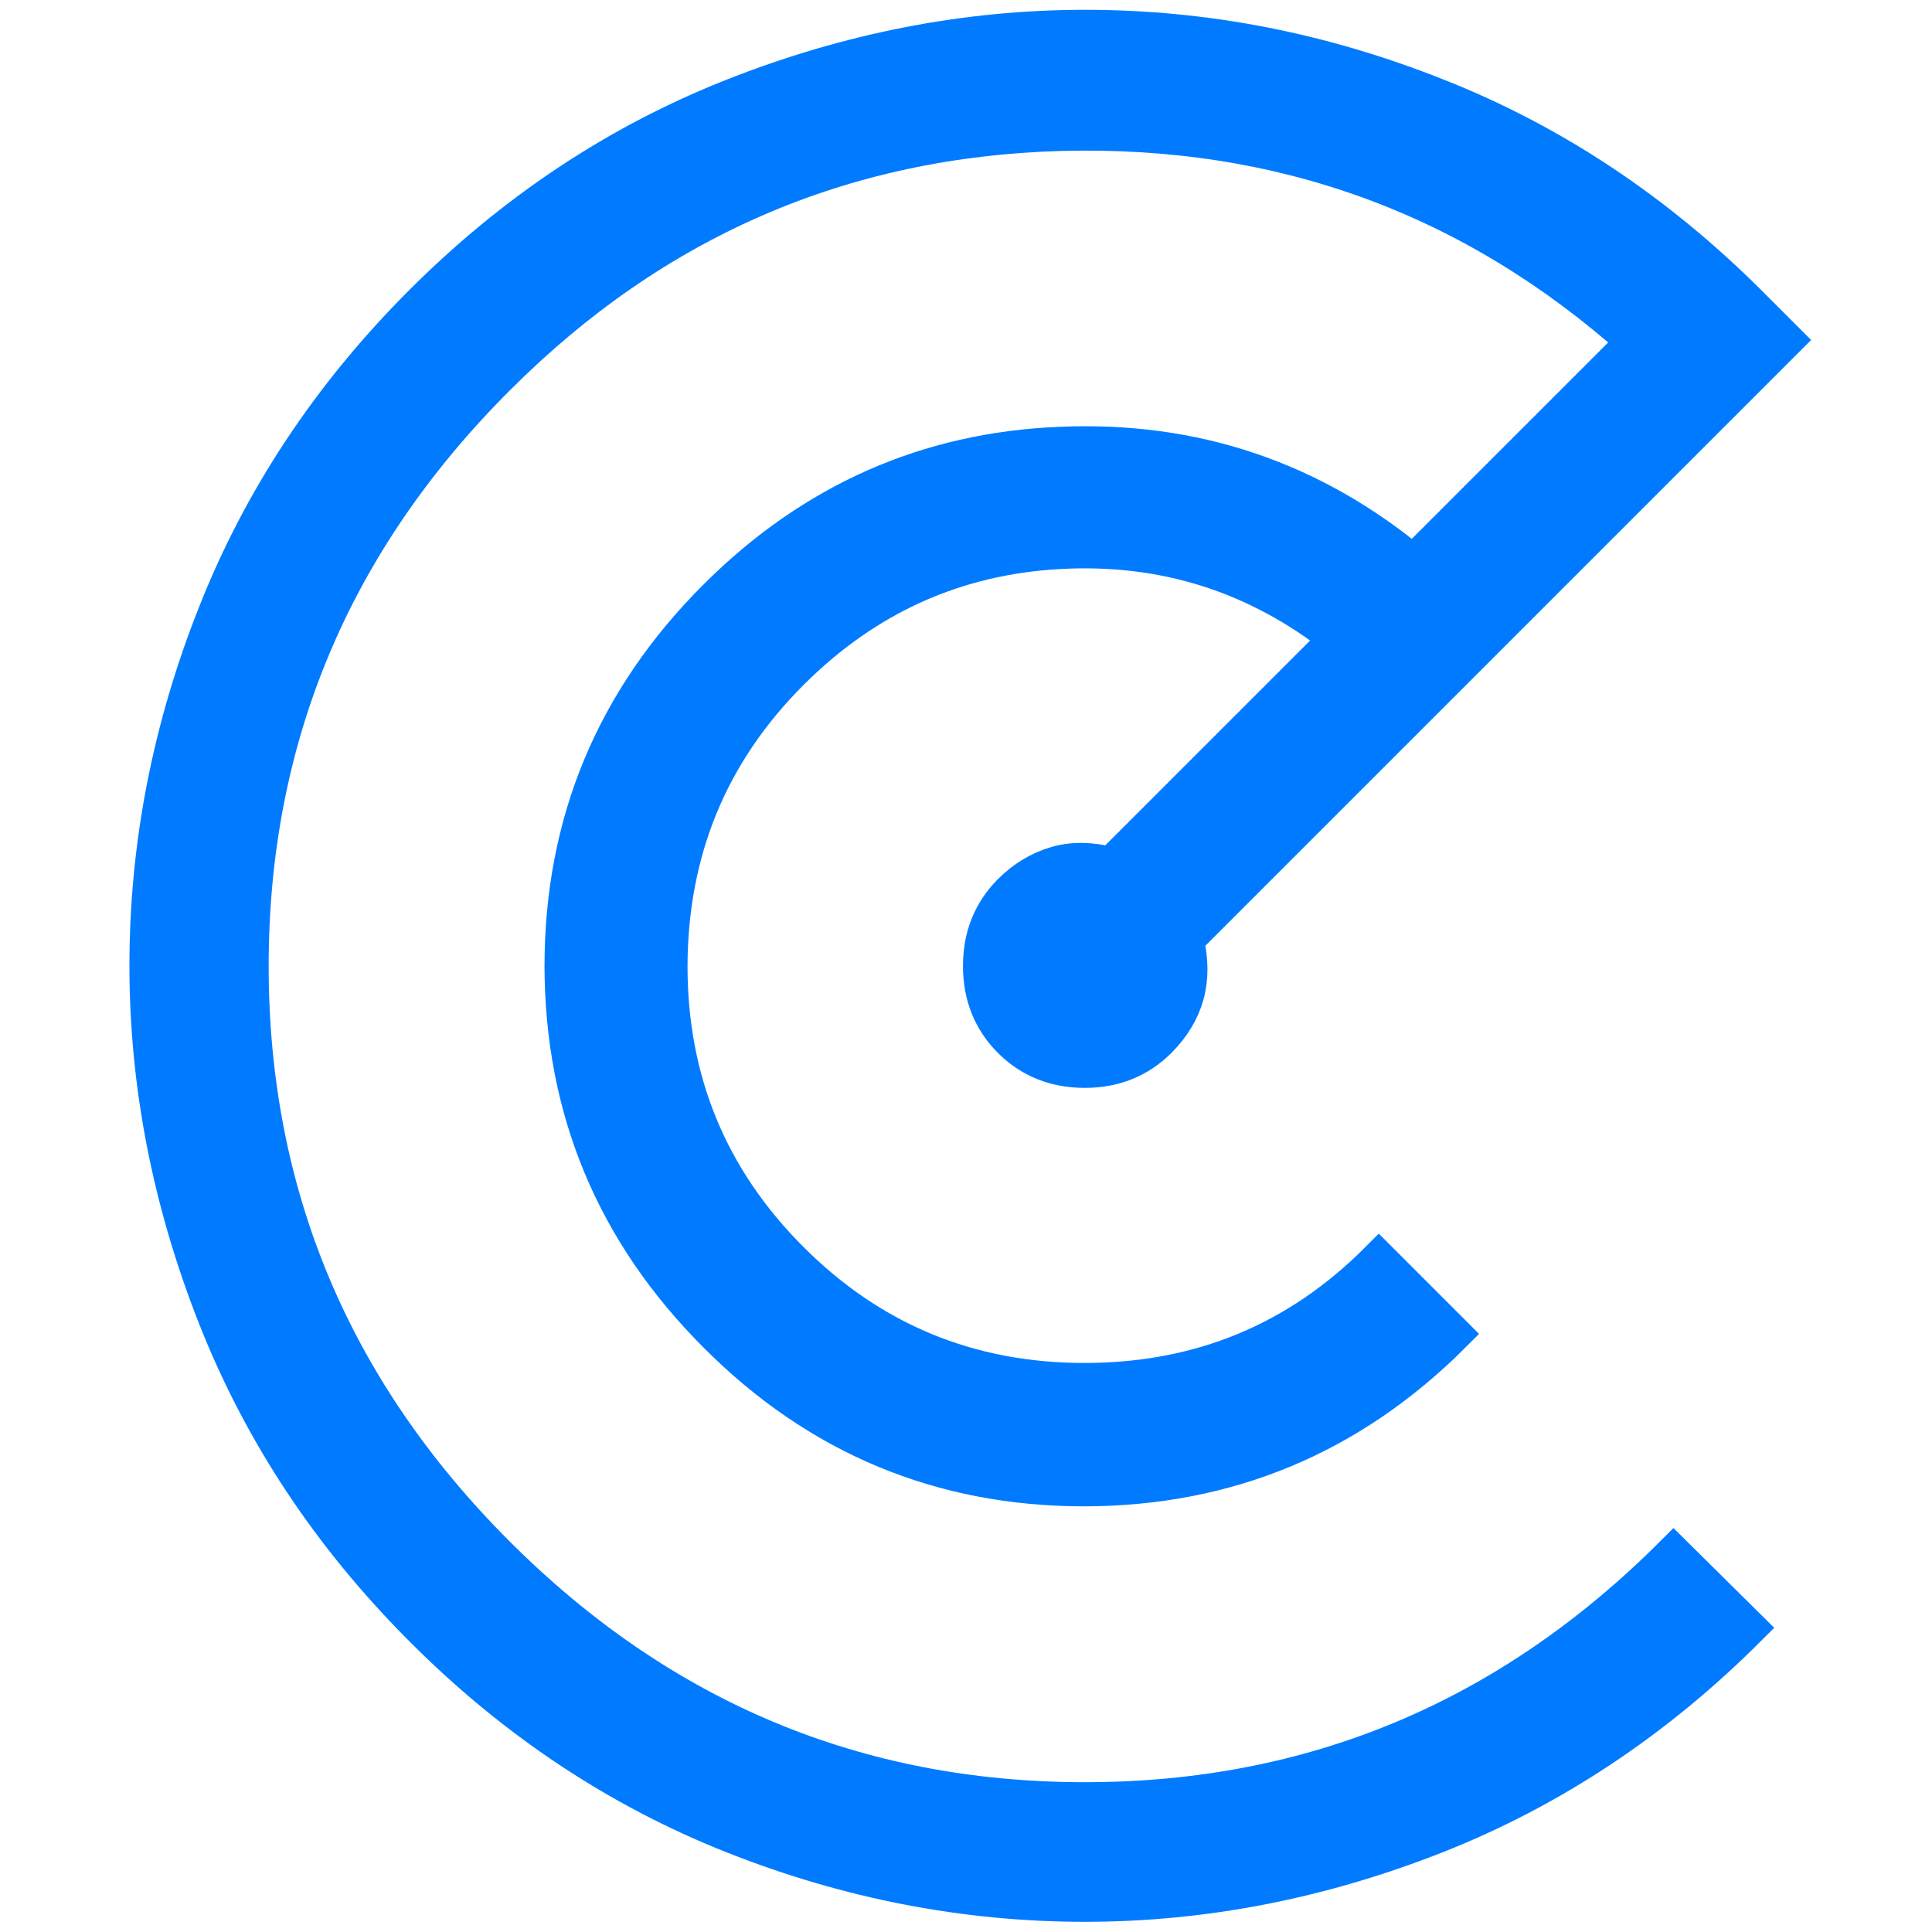
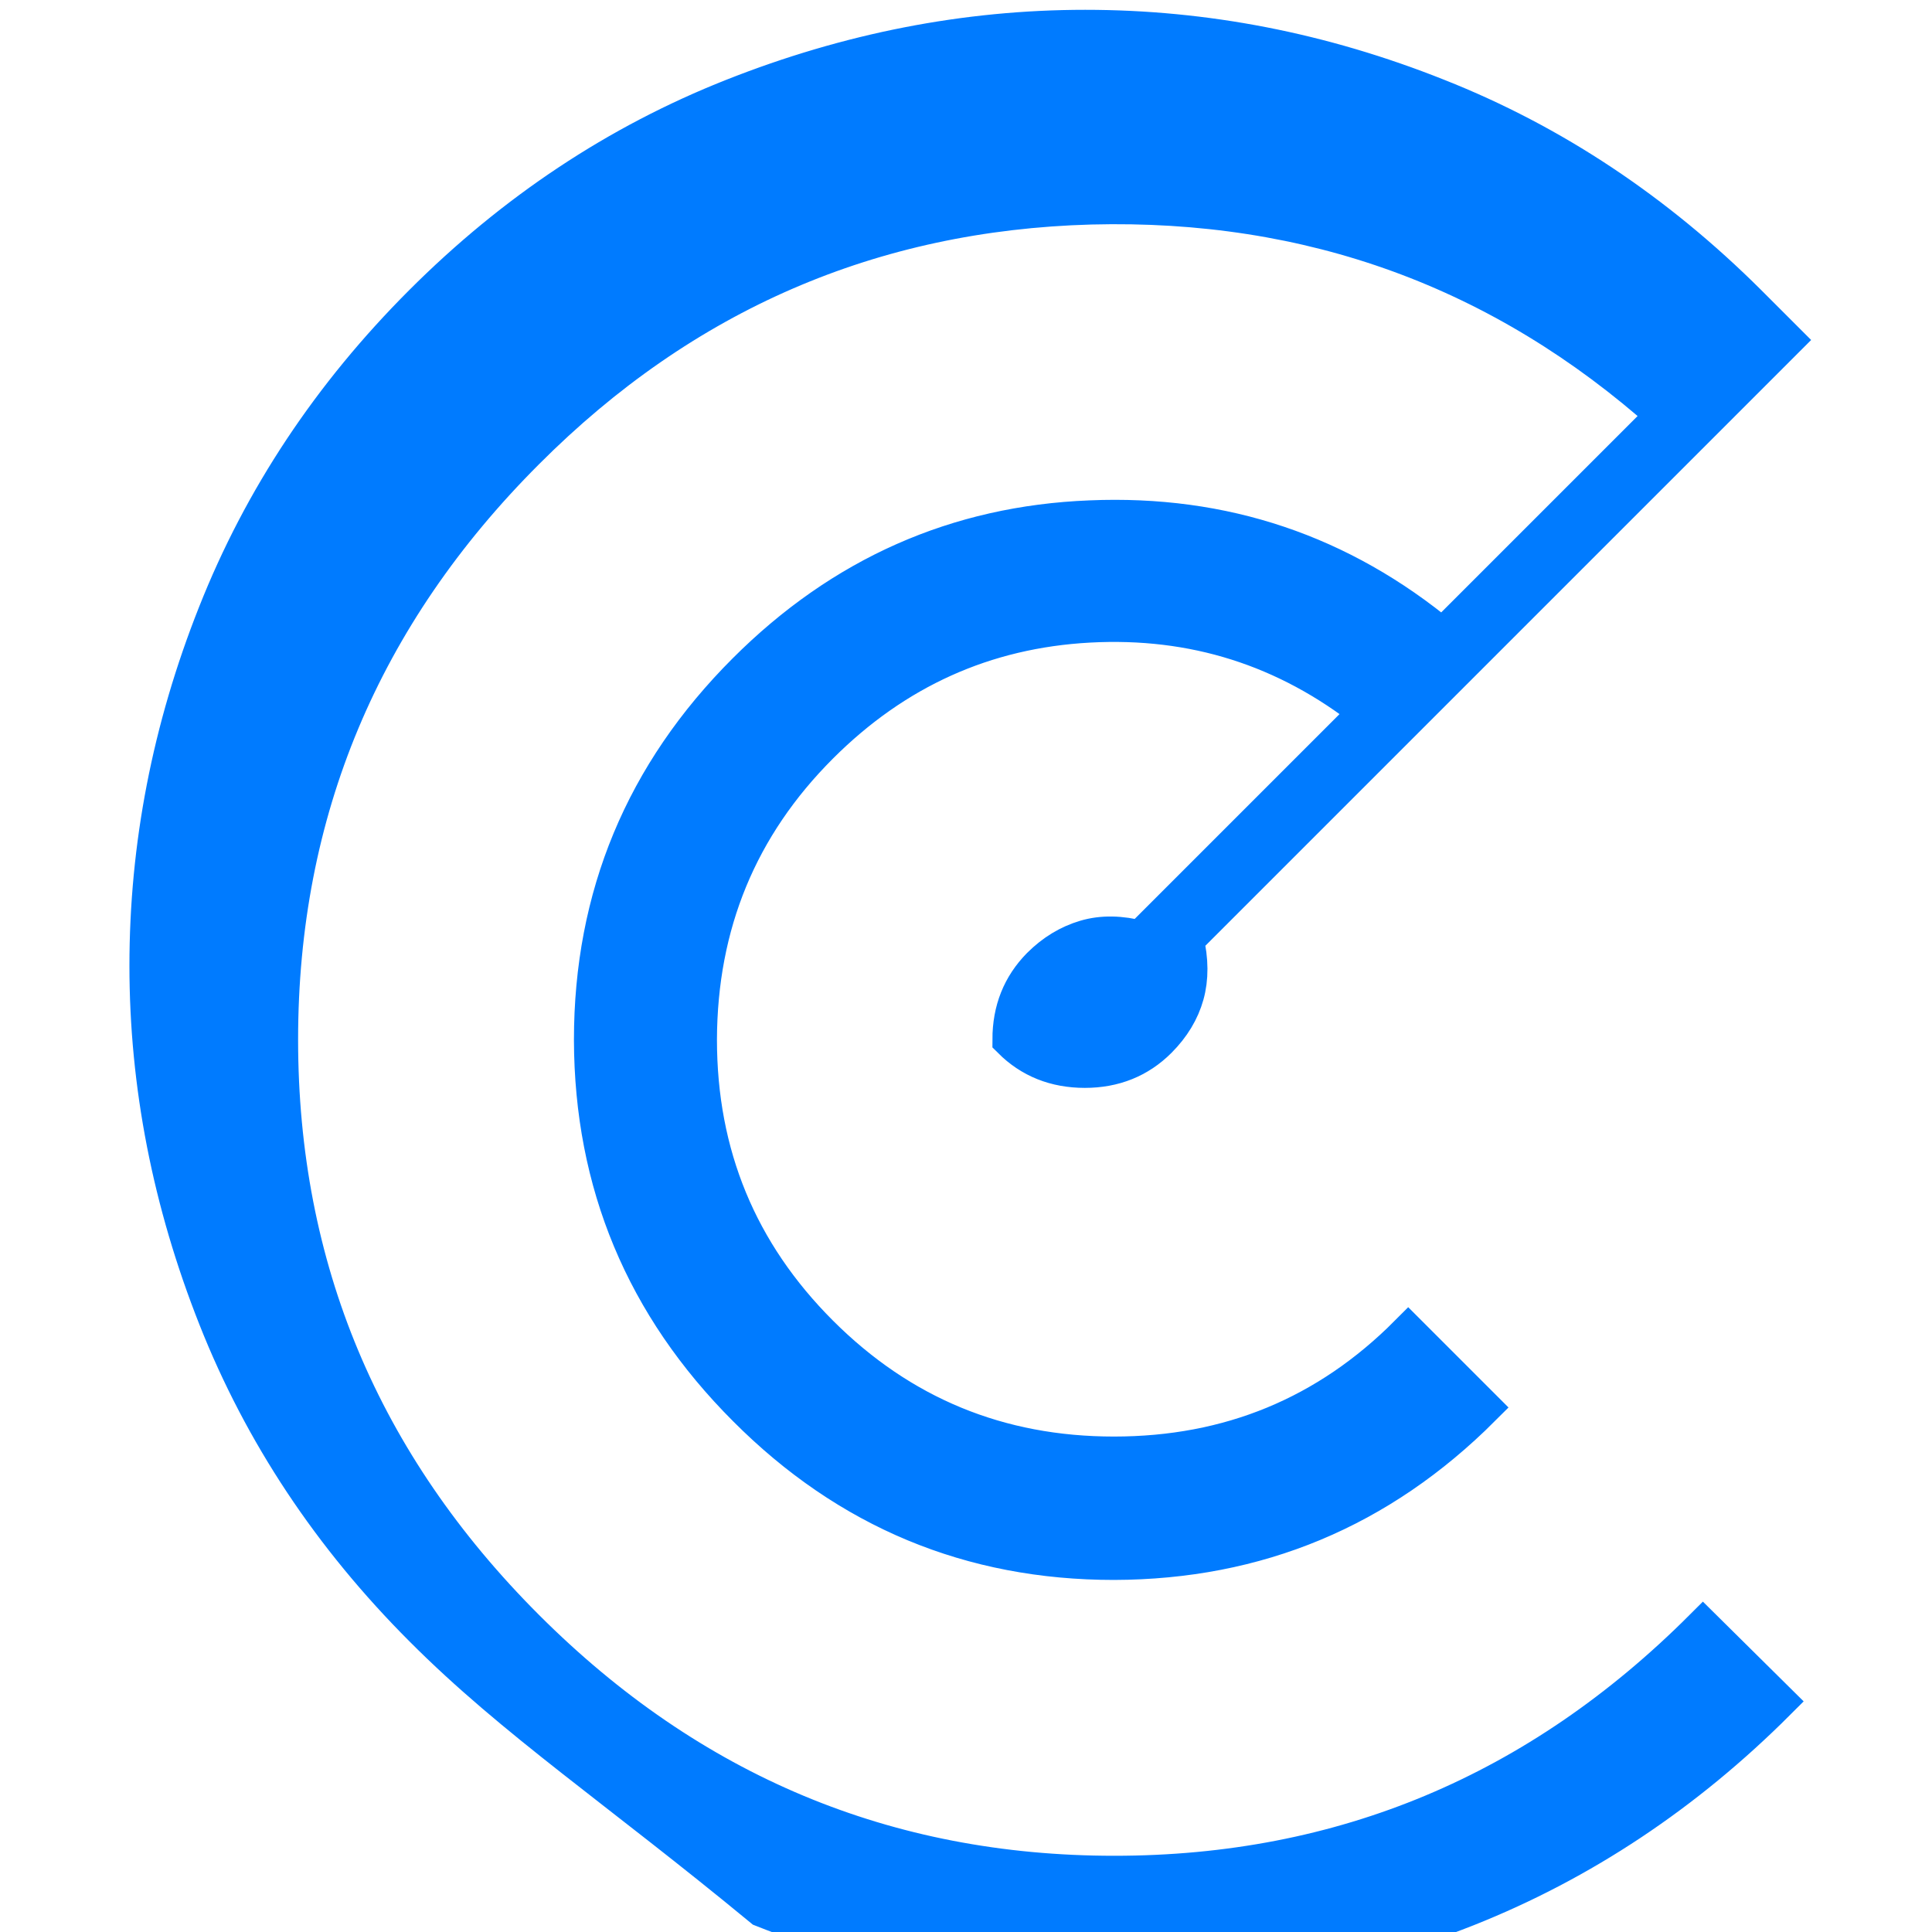
<svg xmlns="http://www.w3.org/2000/svg" version="1.1" id="Layer_1" x="0px" y="0px" viewBox="0 0 512 512" style="enable-background:new 0 0 512 512;" xml:space="preserve">
  <style type="text/css">
	.st0{stroke:#007BFF;stroke-width:10;}
</style>
  <g>
-     <path fill="#007BFF" id="svg_1" class="st0" d="M112.1,431.5c-24.3-24.3-42.5-51.7-54.6-82.3c-12.1-30.6-18.2-61.7-18.2-93.3   c0-31.6,6-62.7,18.1-93.2c12.1-30.6,30.3-58,54.6-82.3c24.3-24.3,51.7-42.5,82.3-54.6c30.6-12.1,61.7-18.2,93.3-18.2   c31.6,0,62.7,6,93.3,18.2c30.6,12.1,58,30.4,82.3,54.6l9.7,9.7L314,249c1.3,5.4,1.3,10.3,0.1,14.6c-1.2,4.3-3.6,8.3-7.2,11.9   c-5.2,5.2-11.7,7.8-19.4,7.8c-7.8,0-14.3-2.6-19.5-7.8c-5.2-5.2-7.8-11.7-7.8-19.5c0-7.8,2.6-14.2,7.7-19.4c3.6-3.6,7.6-6,12-7.3   c4.4-1.3,9.3-1.2,14.6,0.2l60.3-60.3c-21.7-17.1-46.3-24.9-74-23.4c-27.6,1.5-51.4,12.2-71.4,32.2c-21.4,21.4-32.1,47.4-32.2,78   c0,30.5,10.7,56.5,32.2,78c21.5,21.5,47.5,32.2,78,32.2c30.6,0,56.6-10.7,78-32.2l19.5,19.5c-27.1,27.1-59.6,40.6-97.5,40.7   c-37.9,0-70.4-13.5-97.4-40.6c-27.1-27.1-40.6-59.6-40.7-97.5c0-38,13.5-70.5,40.6-97.6c25.5-25.5,55.9-39,91.2-40.4   c35.3-1.5,66.4,9,93.4,31.4l59-59c-43.3-38.6-94-57-152.2-55.5c-58.1,1.6-108.1,23.2-149.8,65c-43.5,43.5-65.3,95.6-65.3,156   c0,60.5,21.8,112.5,65.3,156c43.6,43.6,95.6,65.3,156,65.3c60.5,0,112.5-21.8,156-65.3l19.6,19.4c-24.3,24.3-51.8,42.6-82.3,54.7   c-30.6,12.1-61.7,18.2-93.3,18.2c-31.6,0-62.7-6-93.2-18.1C163.8,474.1,136.3,455.8,112.1,431.5L112.1,431.5L112.1,431.5z" />
+     <path fill="#007BFF" id="svg_1" class="st0" d="M112.1,431.5c-24.3-24.3-42.5-51.7-54.6-82.3c-12.1-30.6-18.2-61.7-18.2-93.3   c0-31.6,6-62.7,18.1-93.2c12.1-30.6,30.3-58,54.6-82.3c24.3-24.3,51.7-42.5,82.3-54.6c30.6-12.1,61.7-18.2,93.3-18.2   c31.6,0,62.7,6,93.3,18.2c30.6,12.1,58,30.4,82.3,54.6l9.7,9.7L314,249c1.3,5.4,1.3,10.3,0.1,14.6c-1.2,4.3-3.6,8.3-7.2,11.9   c-5.2,5.2-11.7,7.8-19.4,7.8c-7.8,0-14.3-2.6-19.5-7.8c0-7.8,2.6-14.2,7.7-19.4c3.6-3.6,7.6-6,12-7.3   c4.4-1.3,9.3-1.2,14.6,0.2l60.3-60.3c-21.7-17.1-46.3-24.9-74-23.4c-27.6,1.5-51.4,12.2-71.4,32.2c-21.4,21.4-32.1,47.4-32.2,78   c0,30.5,10.7,56.5,32.2,78c21.5,21.5,47.5,32.2,78,32.2c30.6,0,56.6-10.7,78-32.2l19.5,19.5c-27.1,27.1-59.6,40.6-97.5,40.7   c-37.9,0-70.4-13.5-97.4-40.6c-27.1-27.1-40.6-59.6-40.7-97.5c0-38,13.5-70.5,40.6-97.6c25.5-25.5,55.9-39,91.2-40.4   c35.3-1.5,66.4,9,93.4,31.4l59-59c-43.3-38.6-94-57-152.2-55.5c-58.1,1.6-108.1,23.2-149.8,65c-43.5,43.5-65.3,95.6-65.3,156   c0,60.5,21.8,112.5,65.3,156c43.6,43.6,95.6,65.3,156,65.3c60.5,0,112.5-21.8,156-65.3l19.6,19.4c-24.3,24.3-51.8,42.6-82.3,54.7   c-30.6,12.1-61.7,18.2-93.3,18.2c-31.6,0-62.7-6-93.2-18.1C163.8,474.1,136.3,455.8,112.1,431.5L112.1,431.5L112.1,431.5z" />
  </g>
</svg>